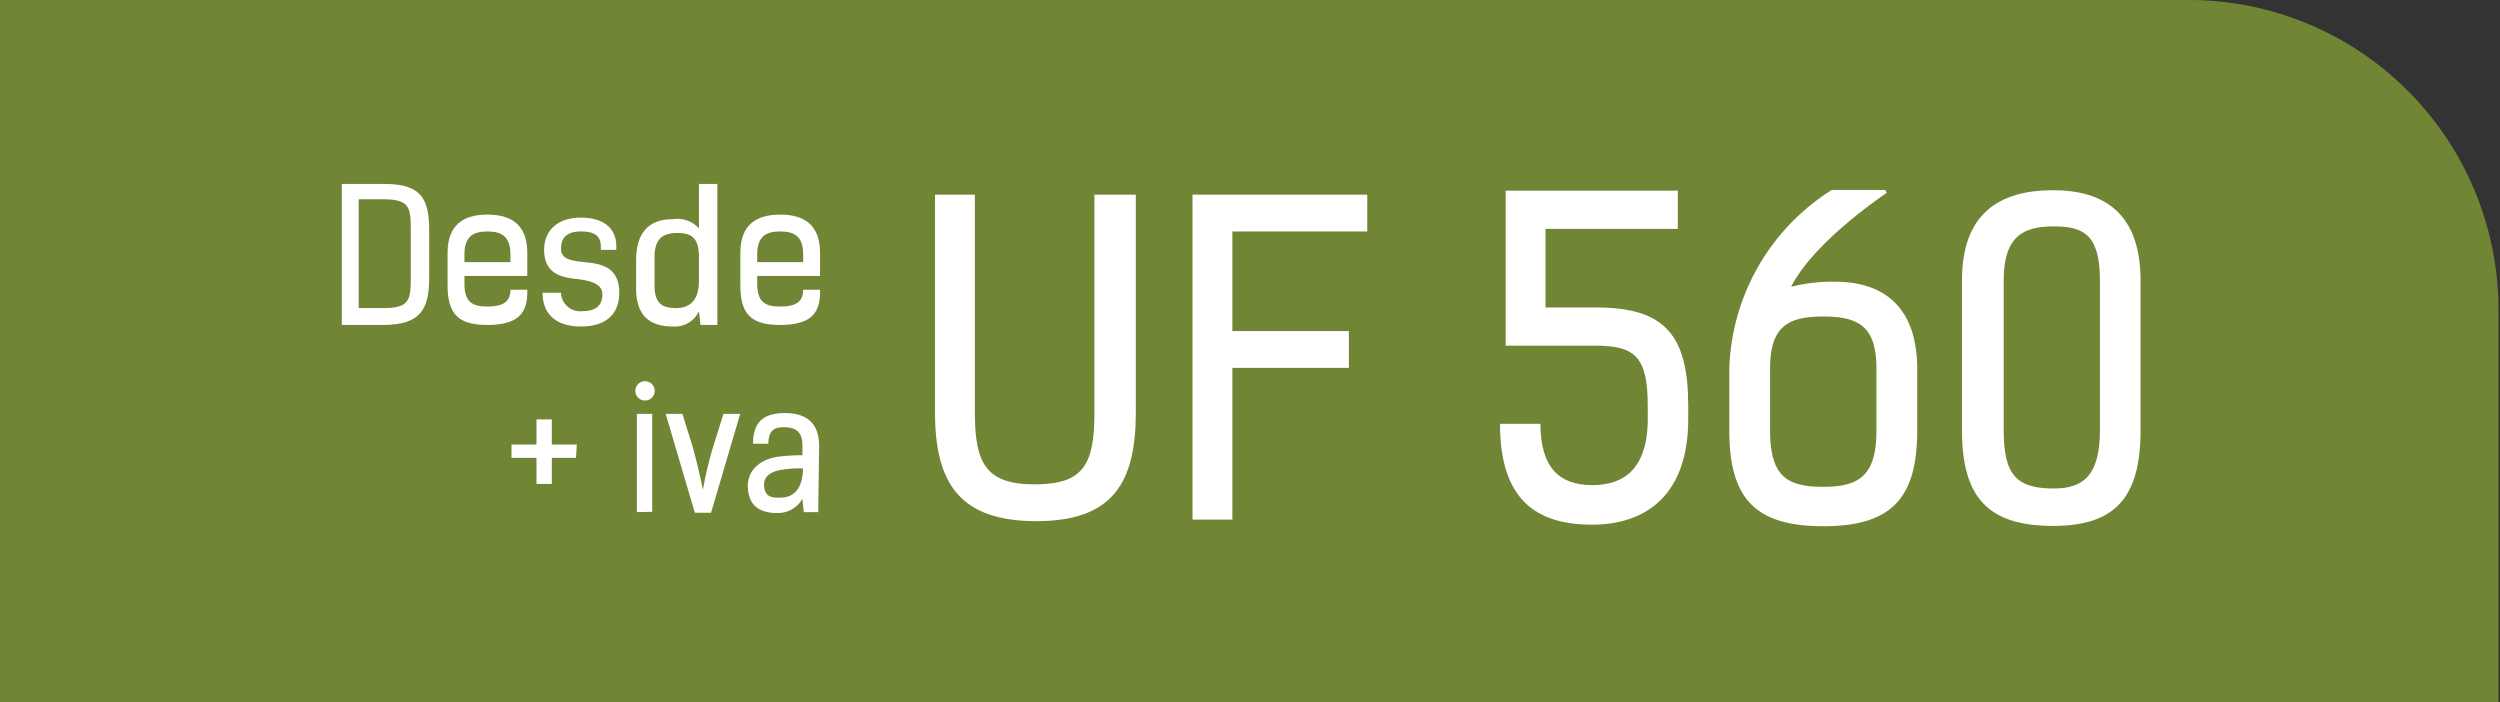
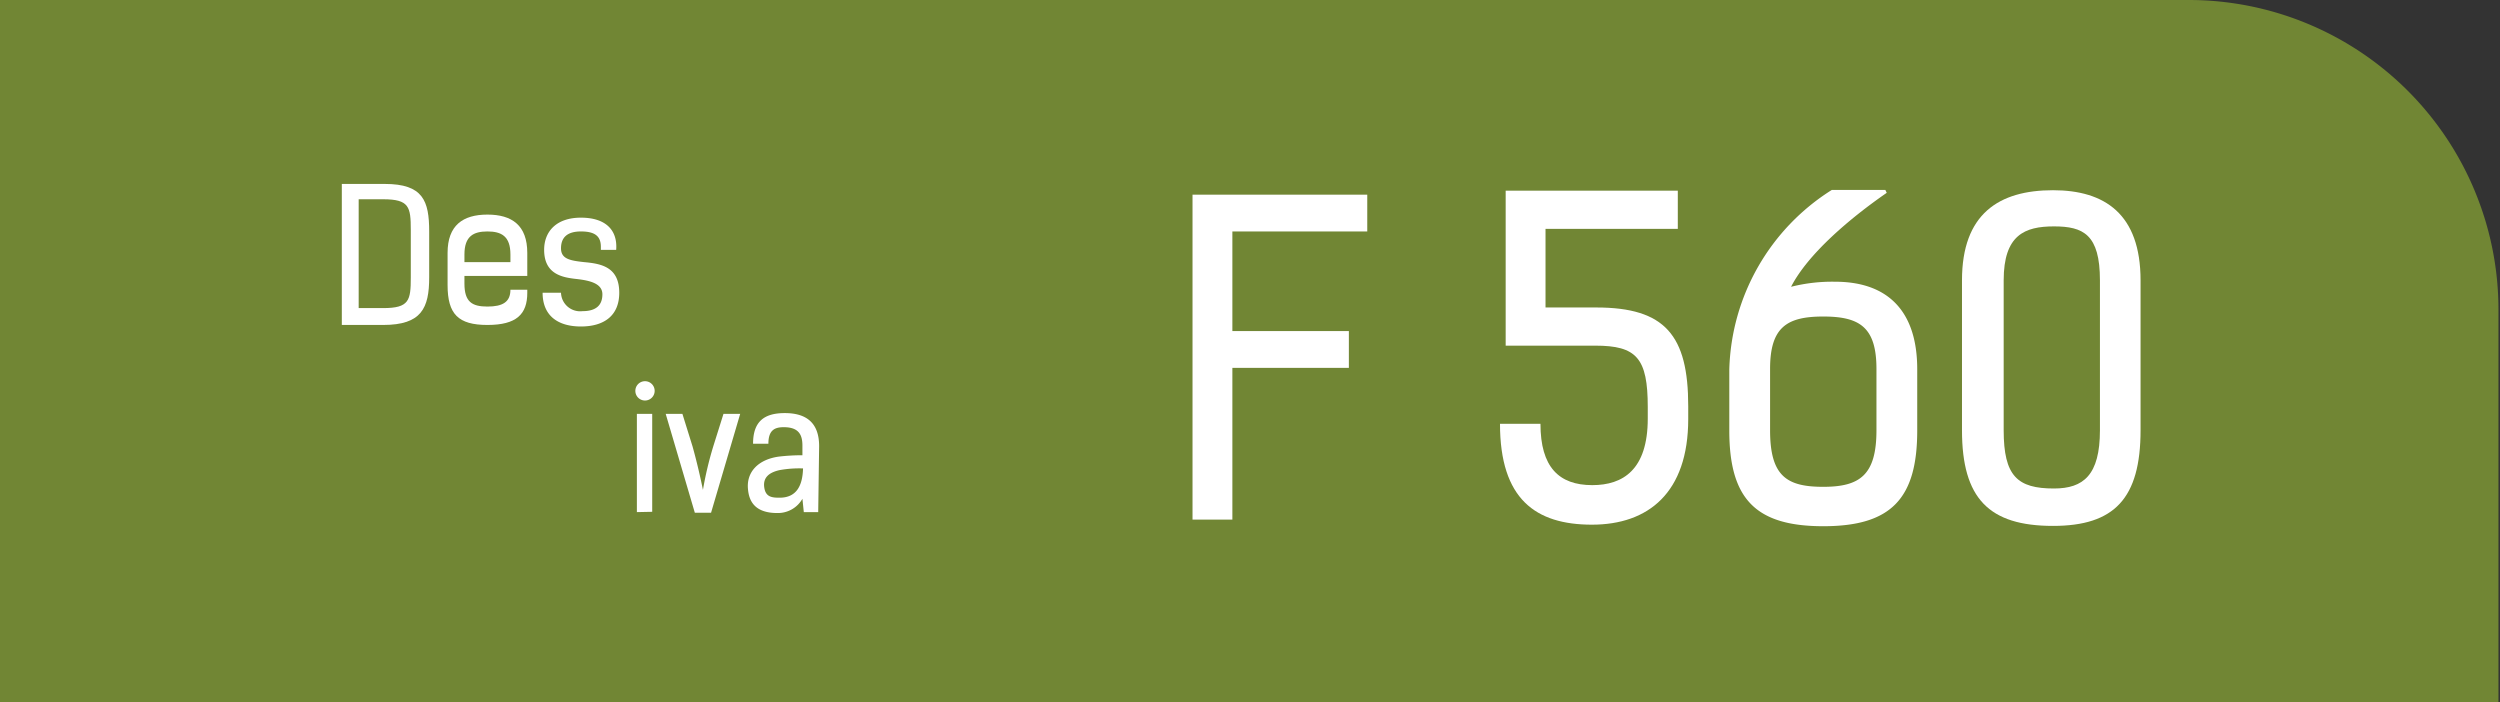
<svg xmlns="http://www.w3.org/2000/svg" viewBox="0 0 163.1 45.8">
  <rect x="0" y="0" width="163.1" height="45.8" fill="#333333" stroke="none" />
  <defs>
    <style>.cls-1{fill:#718634;}.cls-2{fill:#fff;}</style>
  </defs>
  <title>30lodge01</title>
  <g id="Capa_2" data-name="Capa 2">
    <g id="Capa_1-2" data-name="Capa 1">
      <path class="cls-1" d="M163.1,45.8H0V0H142.8A20.21,20.21,0,0,1,163,20.2V45.8Z" />
      <path class="cls-2" d="M22.3,21.2V12h2.8c2.5,0,2.9,1.1,2.9,3.1v3c0,2-.5,3.1-3,3.1ZM25,20.1c1.7,0,1.8-.5,1.8-2V15c0-1.5-.1-2-1.8-2H23.4v7.1Z" />
      <path class="cls-2" d="M34.4,19.1c0,1.4-.7,2.1-2.6,2.1s-2.6-.7-2.6-2.6V16.5c0-1.8,1-2.5,2.6-2.5s2.6.7,2.6,2.5V18H30.3v.5c0,1.2.5,1.5,1.5,1.5s1.5-.3,1.5-1.1h1.1Zm-4.1-2h3v-.5c0-1.2-.6-1.5-1.5-1.5s-1.5.3-1.5,1.5Z" />
      <path class="cls-2" d="M39.2,16.1c0-.7-.4-1-1.3-1s-1.3.4-1.3,1.1.6.8,1.5.9c1.1.1,2.3.3,2.3,2,0,1.5-1,2.2-2.5,2.2s-2.5-.7-2.5-2.2h1.2A1.25,1.25,0,0,0,38,20.3c.9,0,1.3-.4,1.3-1.1s-.8-.9-1.7-1-2.1-.3-2.1-1.9c0-1.2.8-2.1,2.4-2.1s2.4.8,2.3,2.1h-1Z" />
-       <path class="cls-2" d="M46.7,21.2h-1l-.1-.9a1.72,1.72,0,0,1-1.7,1c-1.4,0-2.4-.6-2.4-2.5V17c0-1.9.9-2.7,2.4-2.7a1.89,1.89,0,0,1,1.7.6V12h1.2v9.2Zm-2.5-6c-1,0-1.5.4-1.5,1.6v1.8c0,1.2.5,1.5,1.4,1.5s1.5-.5,1.5-1.8V16.8C45.6,15.6,45.2,15.2,44.2,15.2Z" />
-       <path class="cls-2" d="M53.5,19.1c0,1.4-.7,2.1-2.6,2.1s-2.6-.7-2.6-2.6V16.5c0-1.8,1-2.5,2.6-2.5s2.6.7,2.6,2.5V18H49.4v.5c0,1.2.5,1.5,1.5,1.5s1.5-.3,1.5-1.1h1.1Zm-4.1-2h3v-.5c0-1.2-.6-1.5-1.5-1.5s-1.5.3-1.5,1.5Z" />
-       <path class="cls-2" d="M71.5,12.7h2.6V26.9c0,4.6-1.5,7.1-6.5,7.1S61,31.5,61,26.9V12.7h2.6V26.9c0,3.3.7,4.7,3.9,4.7s3.9-1.3,3.9-4.7V12.7Z" />
      <path class="cls-2" d="M80.4,15.1v6.5H88V24H80.4v9.9H77.8V12.7H89.2v2.4Z" />
      <path class="cls-2" d="M100.5,27.65c0,2.82,1.2,4,3.38,4,2,0,3.62-1,3.62-4.34v-.76c0-3.19-.73-4-3.42-4H98.23V12.44h11.23v2.49h-8.63v5.13h3.31c4.5,0,6,1.82,6,6.44v.84c0,4.81-2.61,6.89-6.28,6.89s-6-1.66-6-6.58Z" />
      <path class="cls-2" d="M123.09,12.58c-2.43,1.68-5.15,4-6.24,6.13a10.93,10.93,0,0,1,2.88-.33c3.25,0,5.35,1.73,5.35,5.71v4c0,4.45-1.71,6.24-6.13,6.24s-6.13-1.79-6.13-6.24v-4a14.29,14.29,0,0,1,6.69-11.7H123Zm-.67,15.49v-4c0-2.72-1.09-3.42-3.47-3.42s-3.47.7-3.47,3.42v4c0,3,1.09,3.69,3.47,3.69S122.42,31,122.42,28.07Z" />
      <path class="cls-2" d="M128,28.07V18.29c0-4.34,2.41-5.88,5.94-5.88,3.36,0,5.71,1.54,5.71,5.88v9.78c0,4.45-1.71,6.24-5.71,6.24C129.76,34.31,128,32.52,128,28.07Zm9,0V18.29c0-3-1.09-3.52-3-3.52s-3.28.56-3.28,3.52v9.78c0,3,.9,3.8,3.28,3.8C135.92,31.87,137,31,137,28.07Z" />
-       <path class="cls-2" d="M37.58,29.87H36v1.7H35v-1.7H33.37V29H35V27.36h1V29h1.63Z" />
      <path class="cls-2" d="M42.71,25.5a.63.63,0,0,1-1.26,0A.63.63,0,0,1,42.71,25.5Zm-1.16,7.91V27h1v6.39Z" />
      <path class="cls-2" d="M45.18,29.12c.28,1,.51,2,.68,2.84a22.92,22.92,0,0,1,.68-2.86L47.2,27h1.09l-1.9,6.45H45.33L43.43,27h1.09Z" />
      <path class="cls-2" d="M53.38,33.41h-.94l-.09-.87a1.84,1.84,0,0,1-1.64.93c-1.47,0-1.84-.78-1.91-1.54-.12-1.13.66-1.95,2-2.14a13.3,13.3,0,0,1,1.55-.09v-.63c0-.73-.26-1.2-1.22-1.2-.61,0-1,.21-1,1.08h-1c0-1.43.7-2,2.07-2s2.24.6,2.24,2.16Zm-2.52-2.74c-.71.16-1.09.5-1,1.13s.5.67,1,.67c1.15,0,1.5-.85,1.53-1.91A7.24,7.24,0,0,0,50.86,30.67Z" />
    </g>
  </g>
</svg>